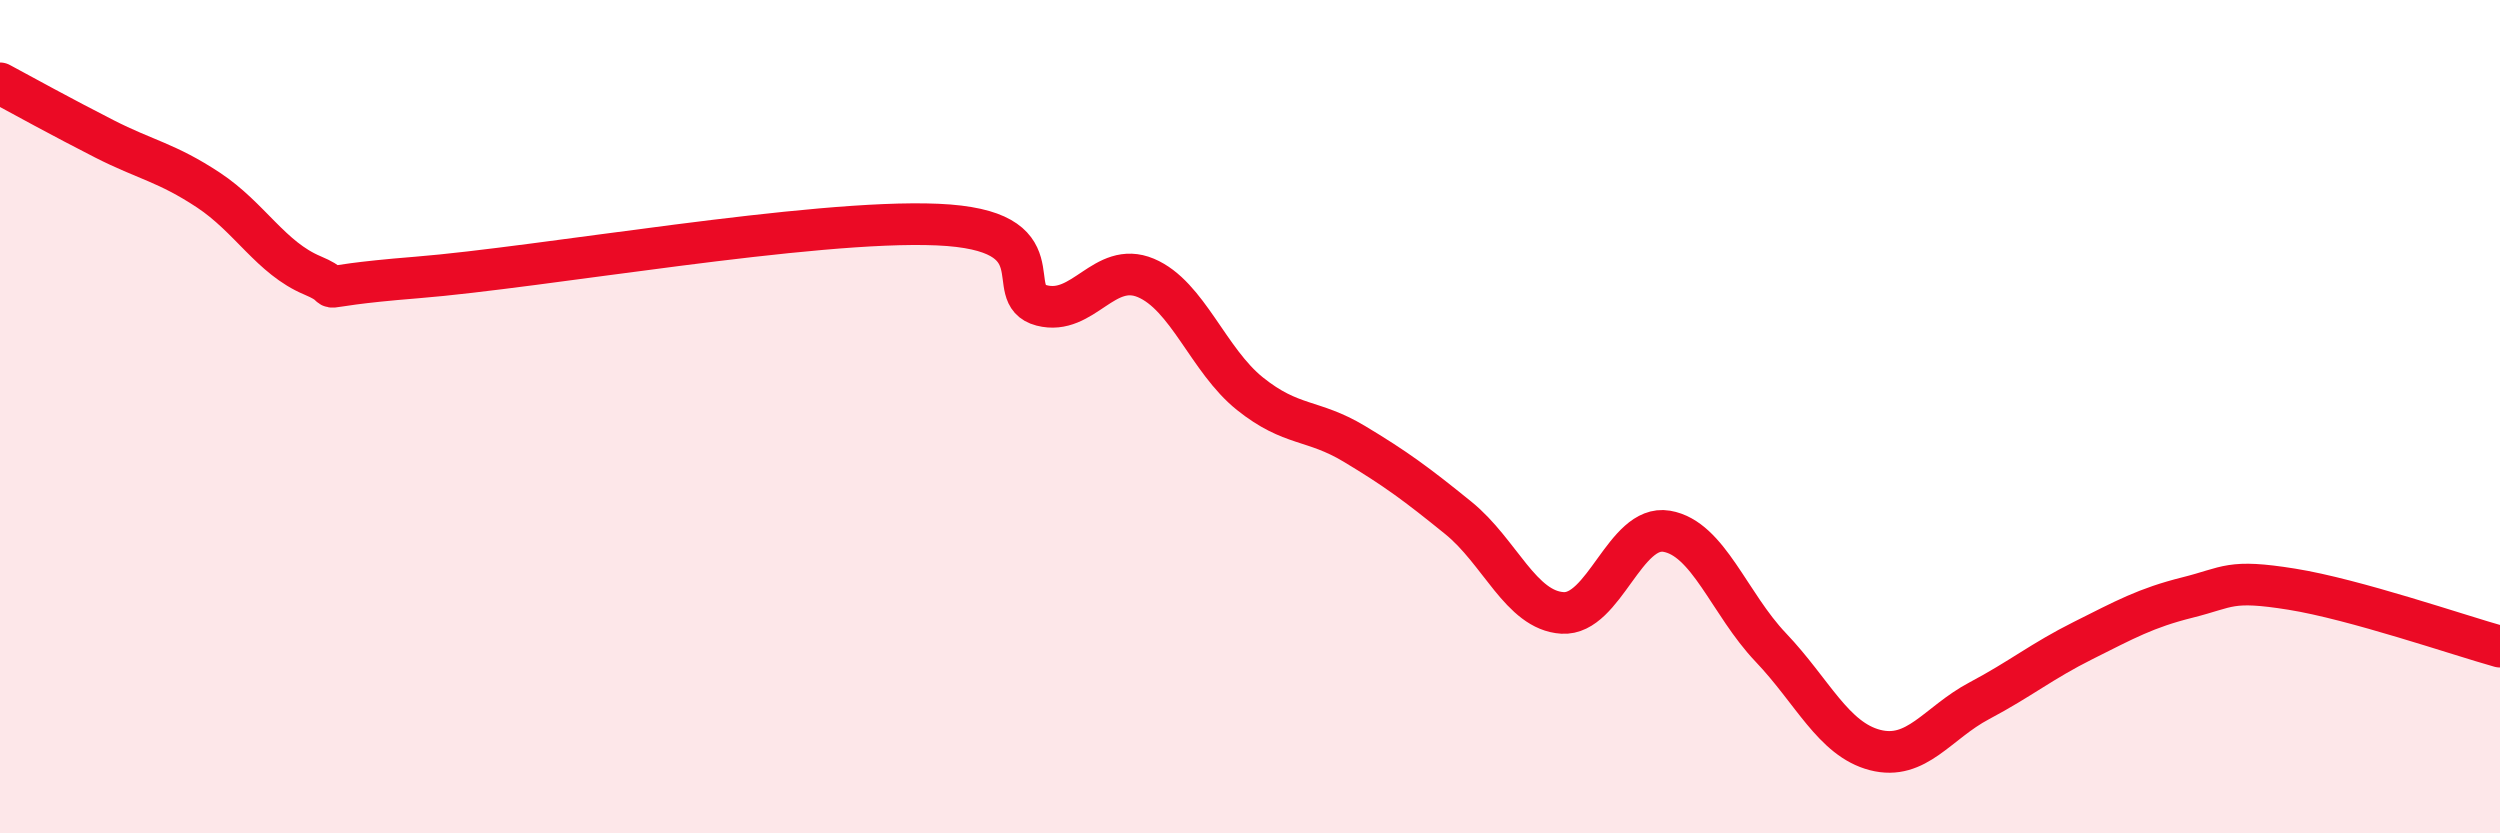
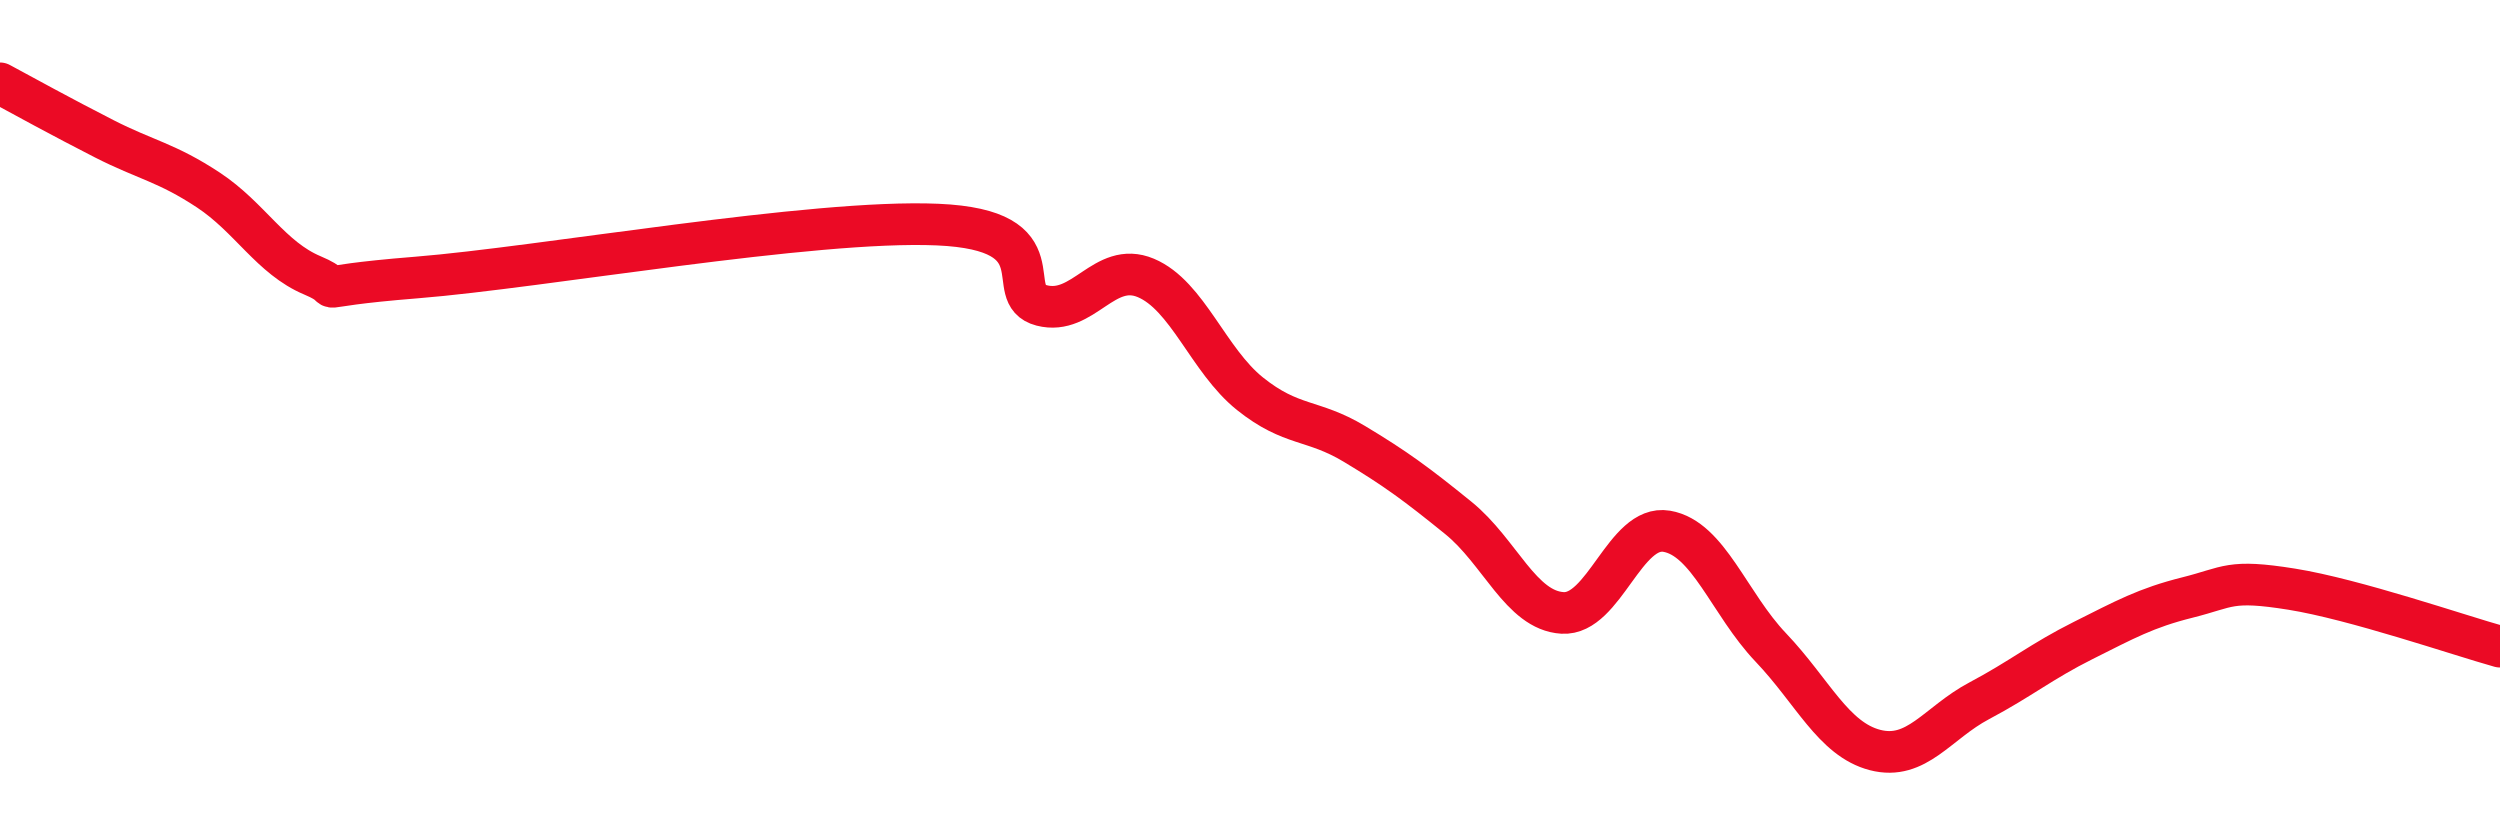
<svg xmlns="http://www.w3.org/2000/svg" width="60" height="20" viewBox="0 0 60 20">
-   <path d="M 0,2 C 0.5,2.27 1.5,2.82 2.5,3.33 C 3.5,3.84 4,3.9 5,4.56 C 6,5.22 6.5,6.19 7.5,6.61 C 8.5,7.03 7,6.9 10,6.66 C 13,6.42 19.5,5.26 22.5,5.39 C 25.5,5.52 24,7.07 25,7.33 C 26,7.59 26.5,6.25 27.5,6.67 C 28.5,7.09 29,8.65 30,9.45 C 31,10.25 31.5,10.05 32.5,10.65 C 33.5,11.25 34,11.62 35,12.43 C 36,13.24 36.5,14.65 37.5,14.71 C 38.5,14.77 39,12.58 40,12.75 C 41,12.92 41.5,14.49 42.5,15.54 C 43.5,16.59 44,17.74 45,18 C 46,18.26 46.5,17.35 47.5,16.82 C 48.5,16.29 49,15.87 50,15.37 C 51,14.87 51.5,14.59 52.5,14.34 C 53.5,14.09 53.5,13.9 55,14.14 C 56.5,14.38 59,15.24 60,15.52L60 20L0 20Z" fill="#EB0A25" opacity="0.1" stroke-linecap="round" stroke-linejoin="round" />
  <path d="M 0,2 C 0.5,2.27 1.5,2.82 2.5,3.33 C 3.5,3.84 4,3.9 5,4.56 C 6,5.22 6.5,6.19 7.5,6.61 C 8.5,7.03 7,6.9 10,6.66 C 13,6.42 19.5,5.26 22.5,5.39 C 25.5,5.52 24,7.07 25,7.33 C 26,7.59 26.5,6.25 27.5,6.67 C 28.5,7.09 29,8.65 30,9.45 C 31,10.25 31.5,10.05 32.5,10.65 C 33.5,11.25 34,11.62 35,12.43 C 36,13.24 36.5,14.65 37.5,14.71 C 38.5,14.77 39,12.58 40,12.75 C 41,12.92 41.5,14.49 42.5,15.54 C 43.5,16.59 44,17.74 45,18 C 46,18.26 46.5,17.35 47.5,16.82 C 48.5,16.29 49,15.87 50,15.37 C 51,14.87 51.5,14.59 52.5,14.34 C 53.5,14.09 53.5,13.9 55,14.14 C 56.5,14.38 59,15.24 60,15.52" stroke="#EB0A25" stroke-width="1" fill="none" stroke-linecap="round" stroke-linejoin="round" />
</svg>